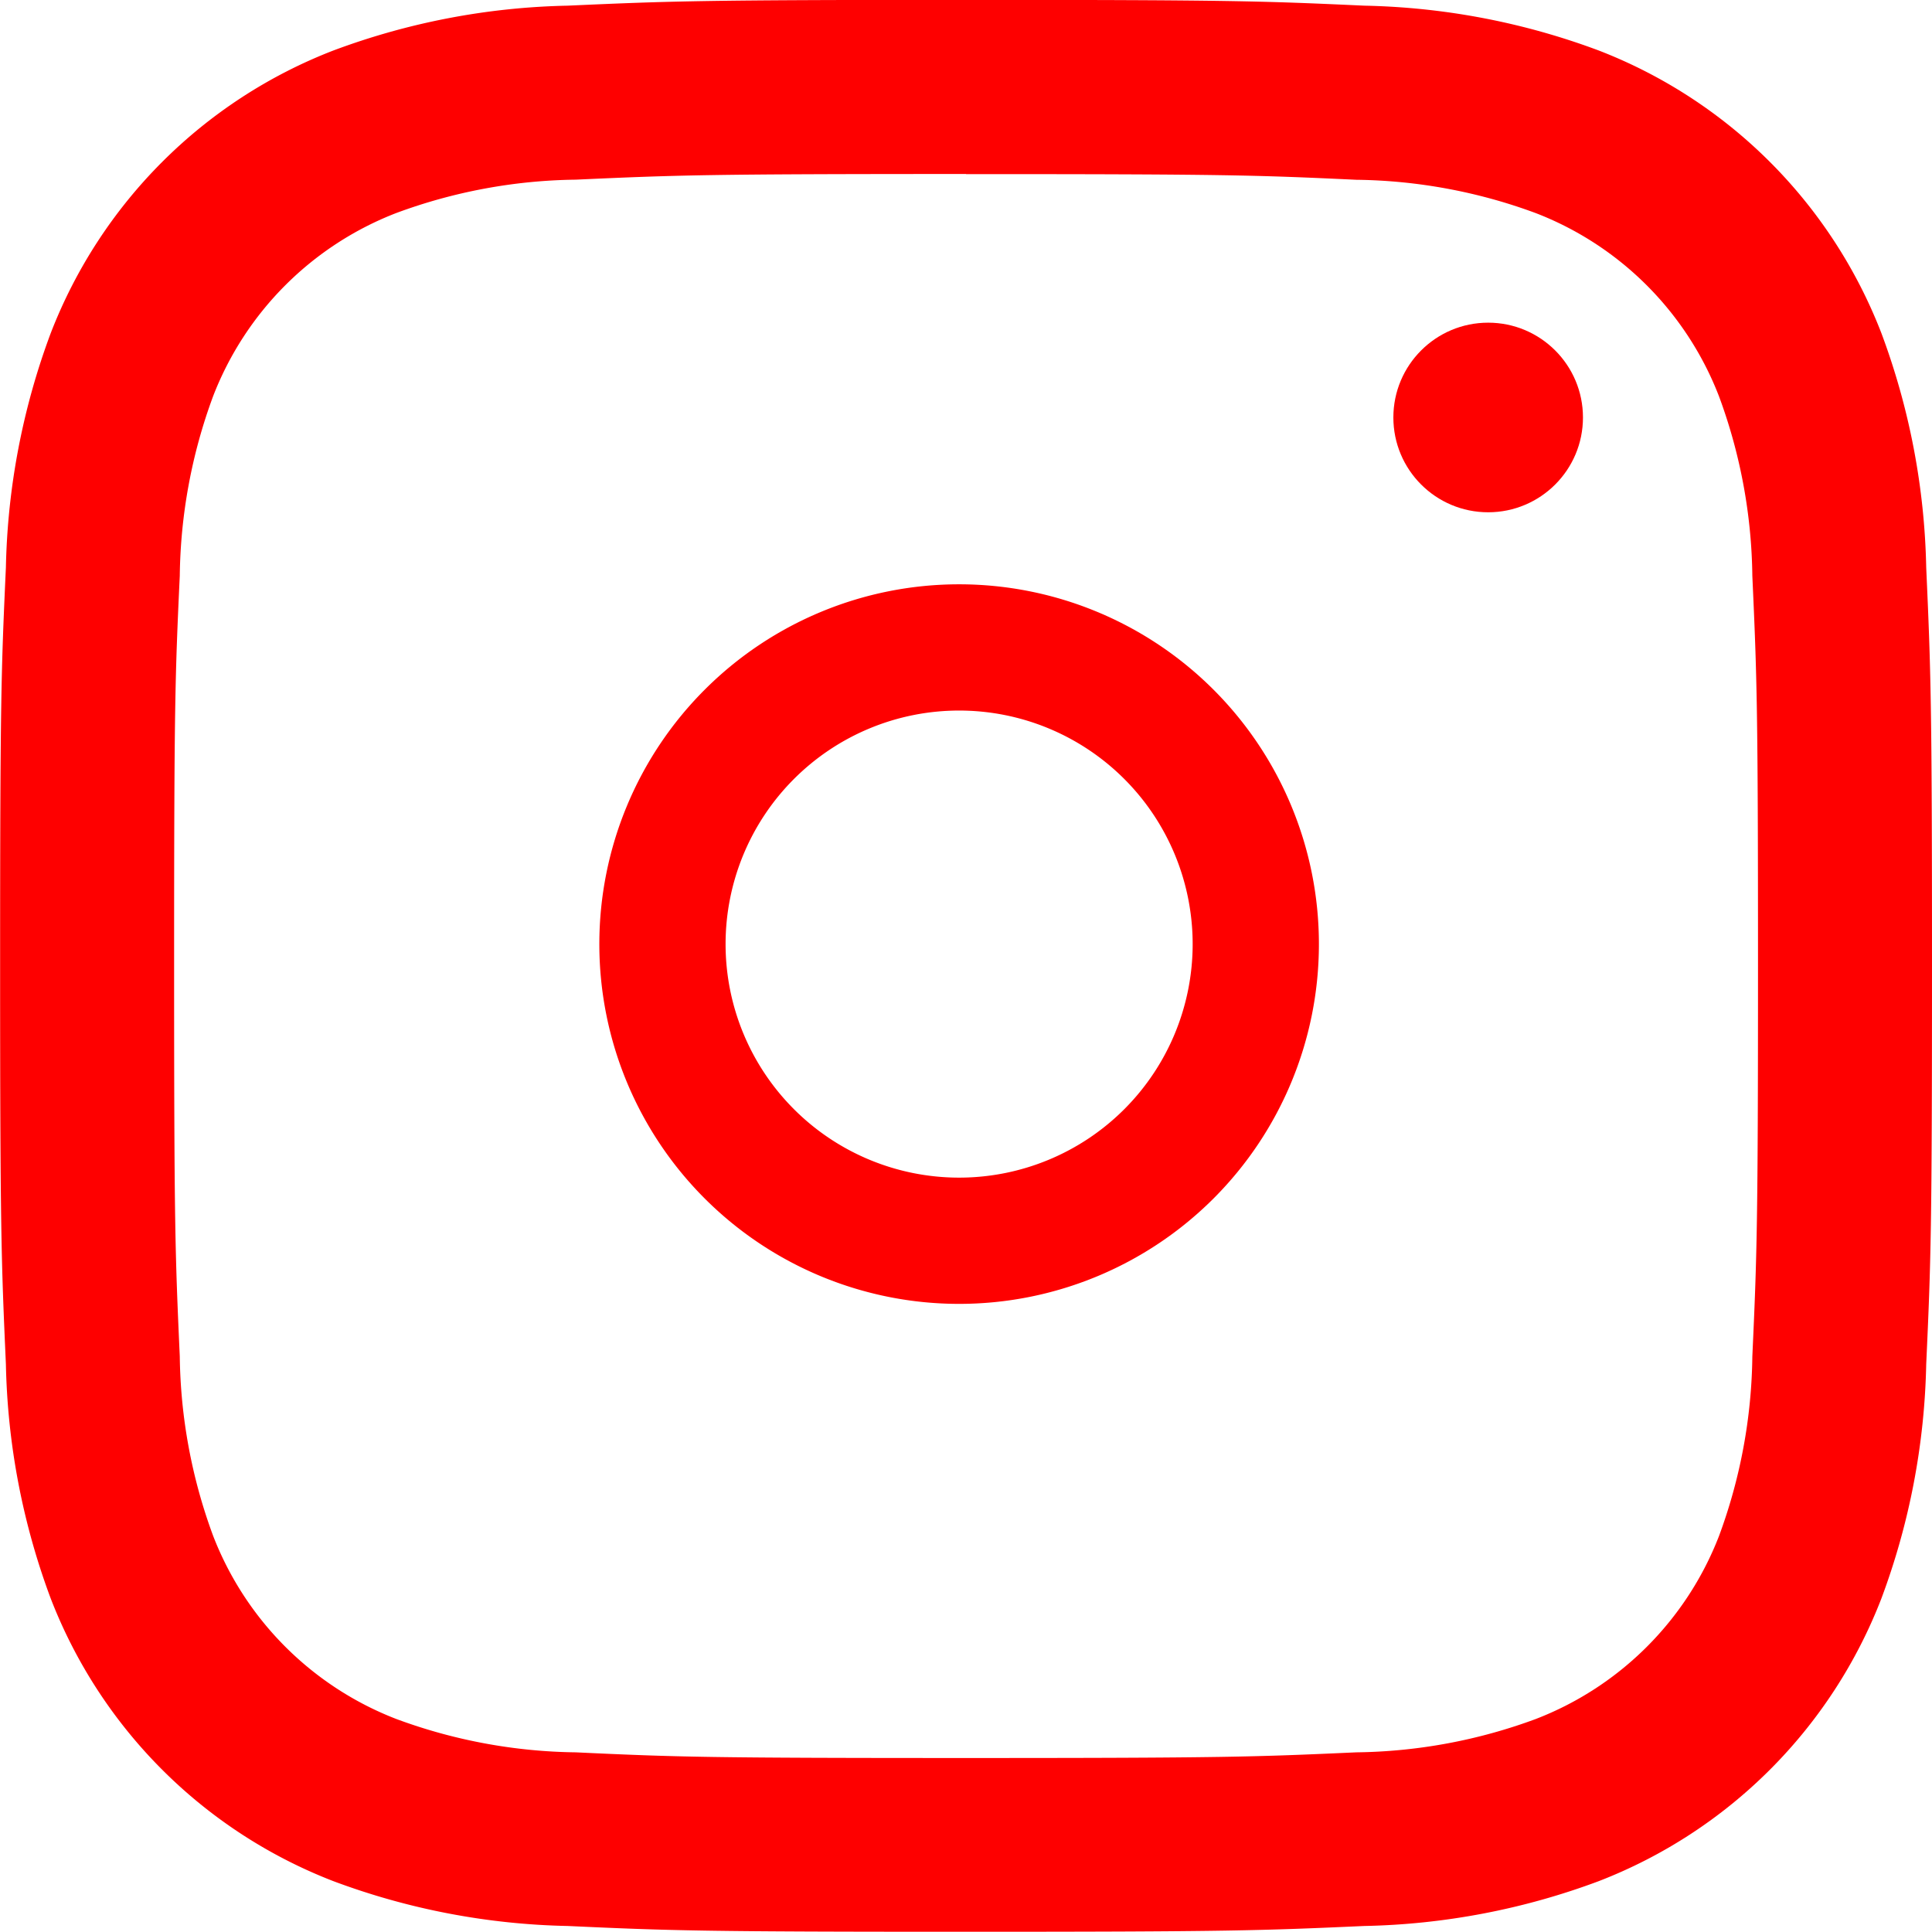
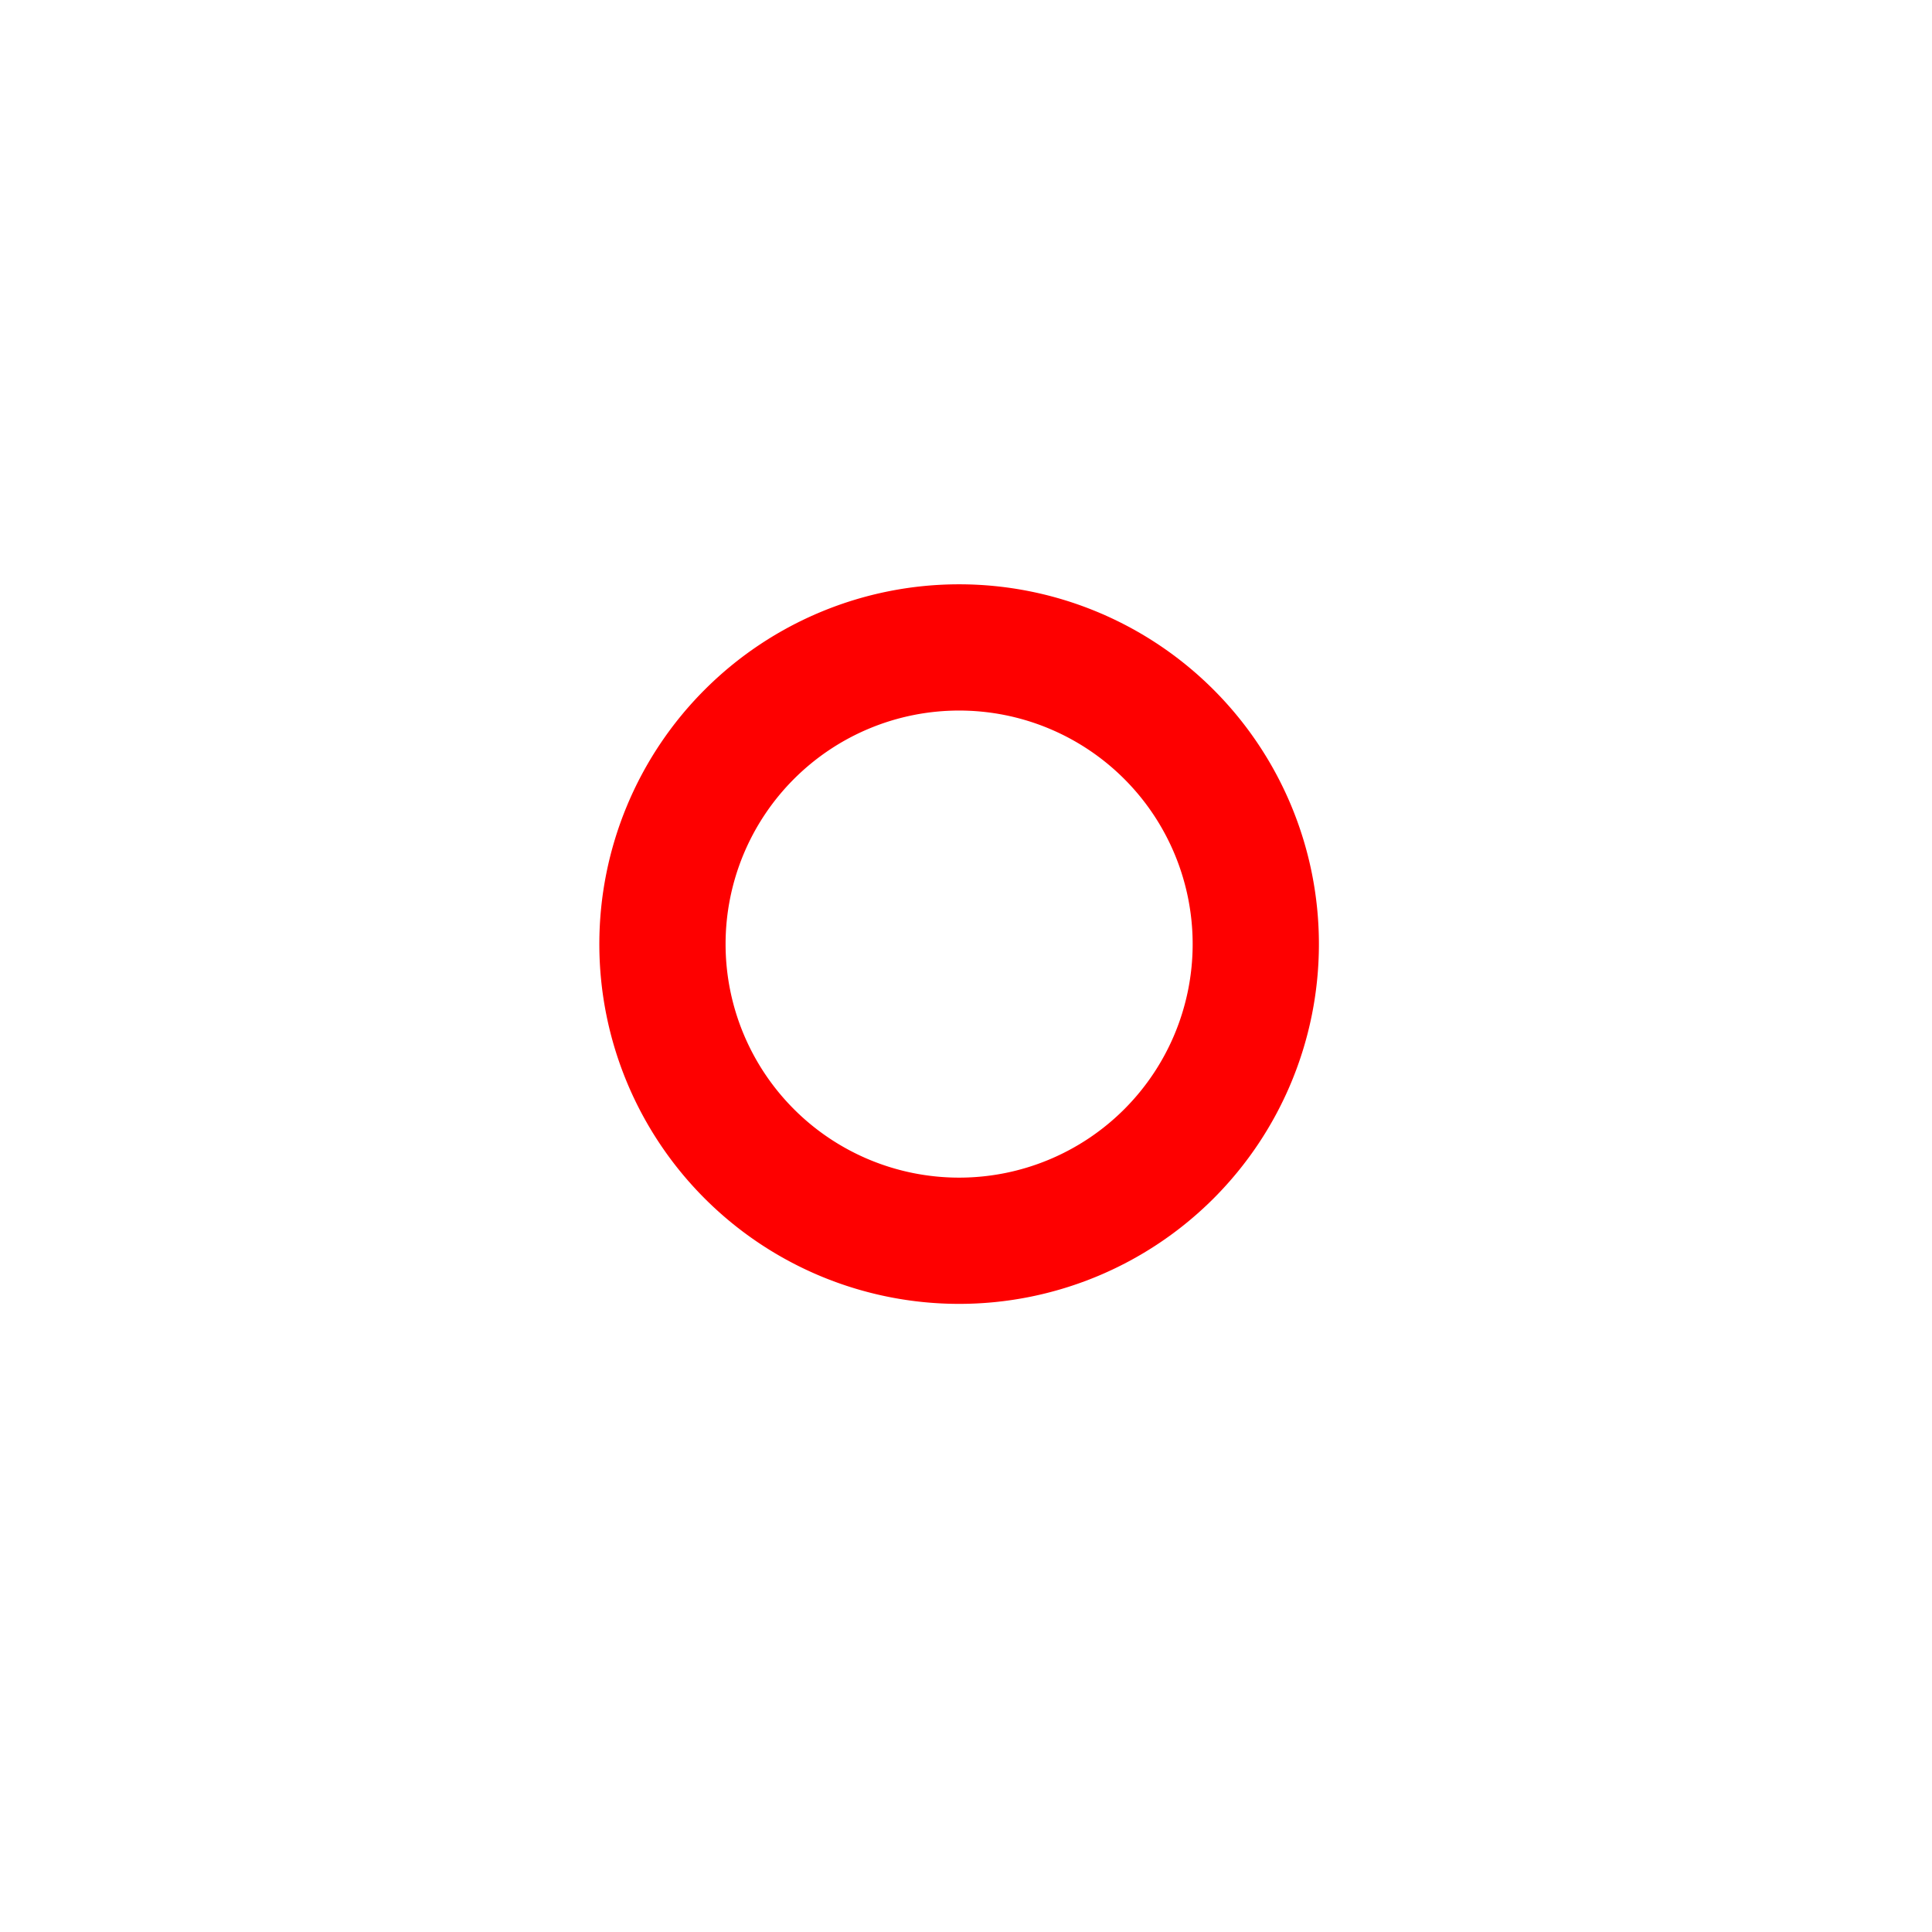
<svg xmlns="http://www.w3.org/2000/svg" id="Insta" width="16.711" height="16.711" viewBox="0 0 16.711 16.711">
-   <path id="Pfad_59" data-name="Pfad 59" d="M668.544,209.637c2.231,0,2.5.008,3.376.049a4.623,4.623,0,0,1,1.551.288,2.767,2.767,0,0,1,1.586,1.586,4.621,4.621,0,0,1,.288,1.552c.04.881.049,1.145.049,3.376s-.009,2.5-.049,3.376a4.62,4.62,0,0,1-.288,1.552A2.766,2.766,0,0,1,673.471,223a4.622,4.622,0,0,1-1.551.288c-.881.04-1.145.049-3.376.049s-2.5-.008-3.376-.049a4.623,4.623,0,0,1-1.551-.288,2.767,2.767,0,0,1-1.586-1.586,4.626,4.626,0,0,1-.288-1.551c-.04-.881-.049-1.145-.049-3.376s.008-2.5.049-3.376a4.626,4.626,0,0,1,.288-1.552,2.767,2.767,0,0,1,1.586-1.586,4.624,4.624,0,0,1,1.551-.288c.881-.04,1.145-.049,3.376-.049m0-1.506c-2.269,0-2.554.01-3.445.05a6.132,6.132,0,0,0-2.028.388,4.272,4.272,0,0,0-2.444,2.444,6.136,6.136,0,0,0-.388,2.028c-.041.891-.05,1.176-.05,3.445s.01,2.554.05,3.445a6.135,6.135,0,0,0,.388,2.028,4.272,4.272,0,0,0,2.444,2.444,6.131,6.131,0,0,0,2.028.388c.891.041,1.176.05,3.445.05s2.554-.01,3.445-.05a6.132,6.132,0,0,0,2.028-.388,4.273,4.273,0,0,0,2.444-2.444,6.136,6.136,0,0,0,.388-2.028c.041-.891.05-1.176.05-3.445s-.01-2.554-.05-3.445a6.137,6.137,0,0,0-.388-2.028,4.273,4.273,0,0,0-2.444-2.444,6.133,6.133,0,0,0-2.028-.388c-.891-.041-1.176-.05-3.445-.05Z" transform="translate(-660.188 -208.131)" fill="#fe0000" />
  <path id="Pfad_60" data-name="Pfad 60" d="M785.856,330.687a3.112,3.112,0,1,0,3.112,3.112A3.112,3.112,0,0,0,785.856,330.687Zm0,5.132a2.02,2.02,0,1,1,2.02-2.02A2.02,2.02,0,0,1,785.856,335.819Z" transform="translate(-777.56 -325.633)" fill="#fe0000" />
-   <circle id="Ellipse_5" data-name="Ellipse 5" cx="0.82" cy="0.82" r="0.82" transform="translate(12.052 2.791)" fill="#fe0000" />
</svg>